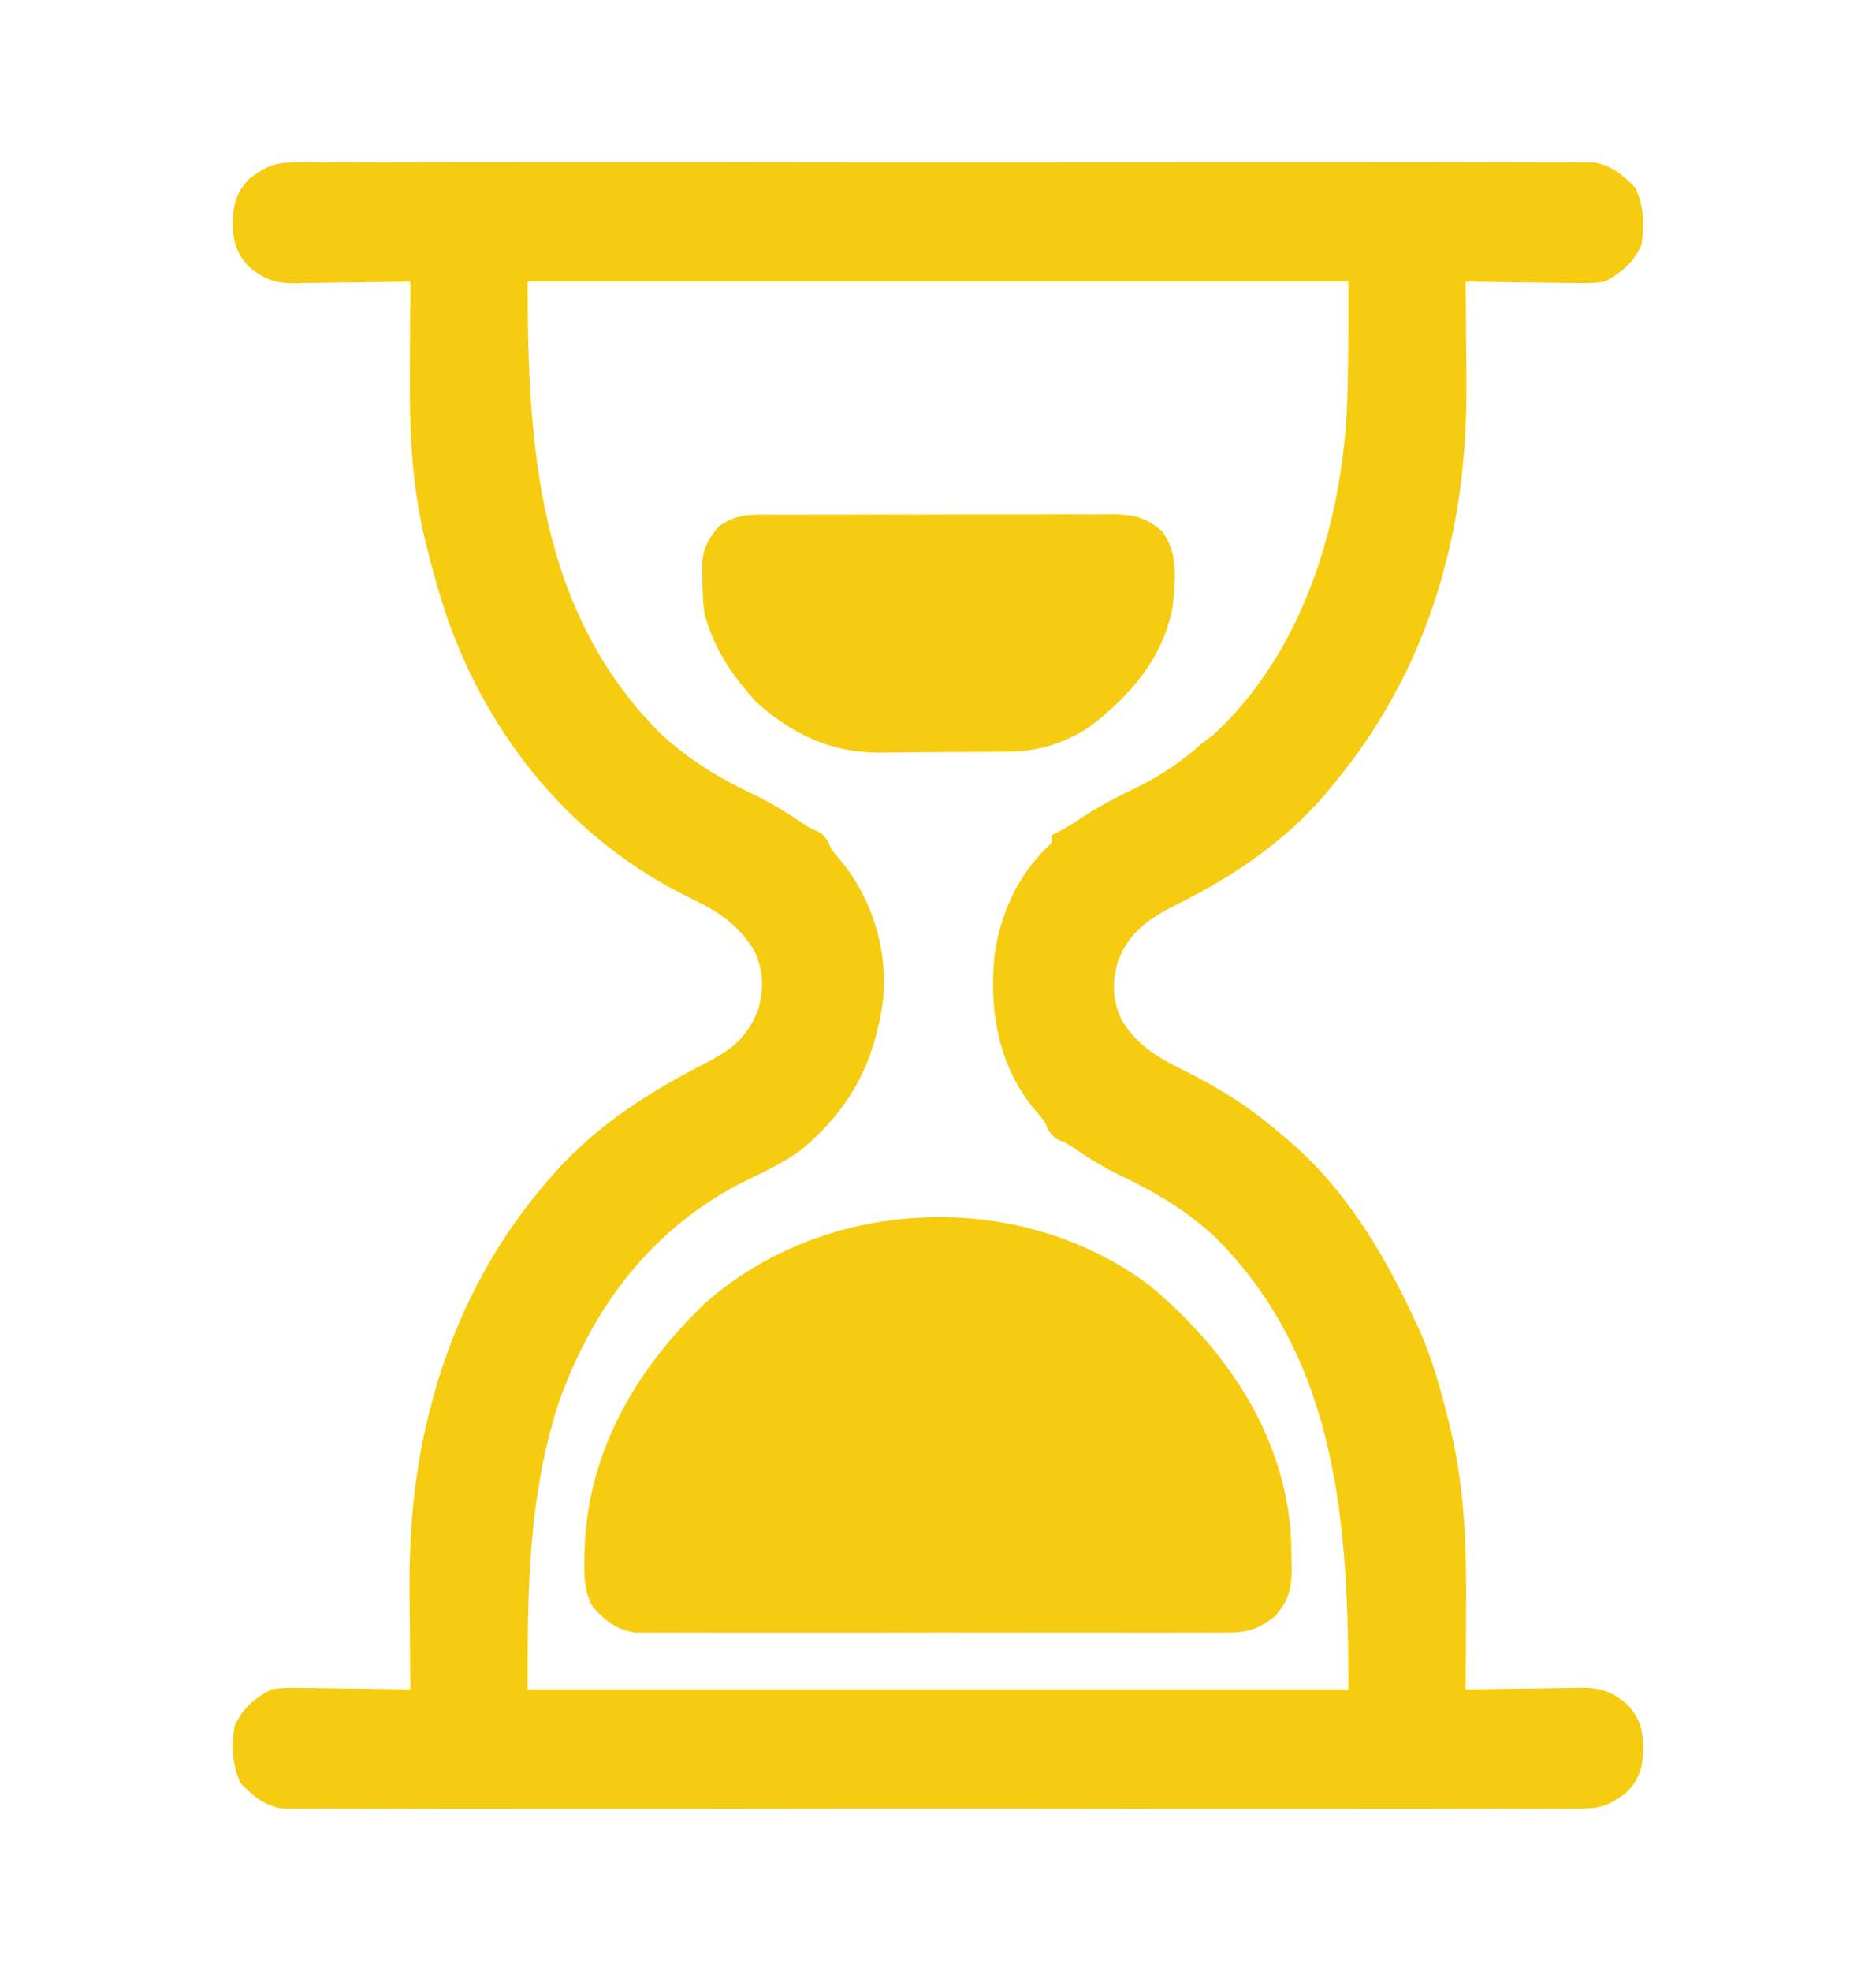
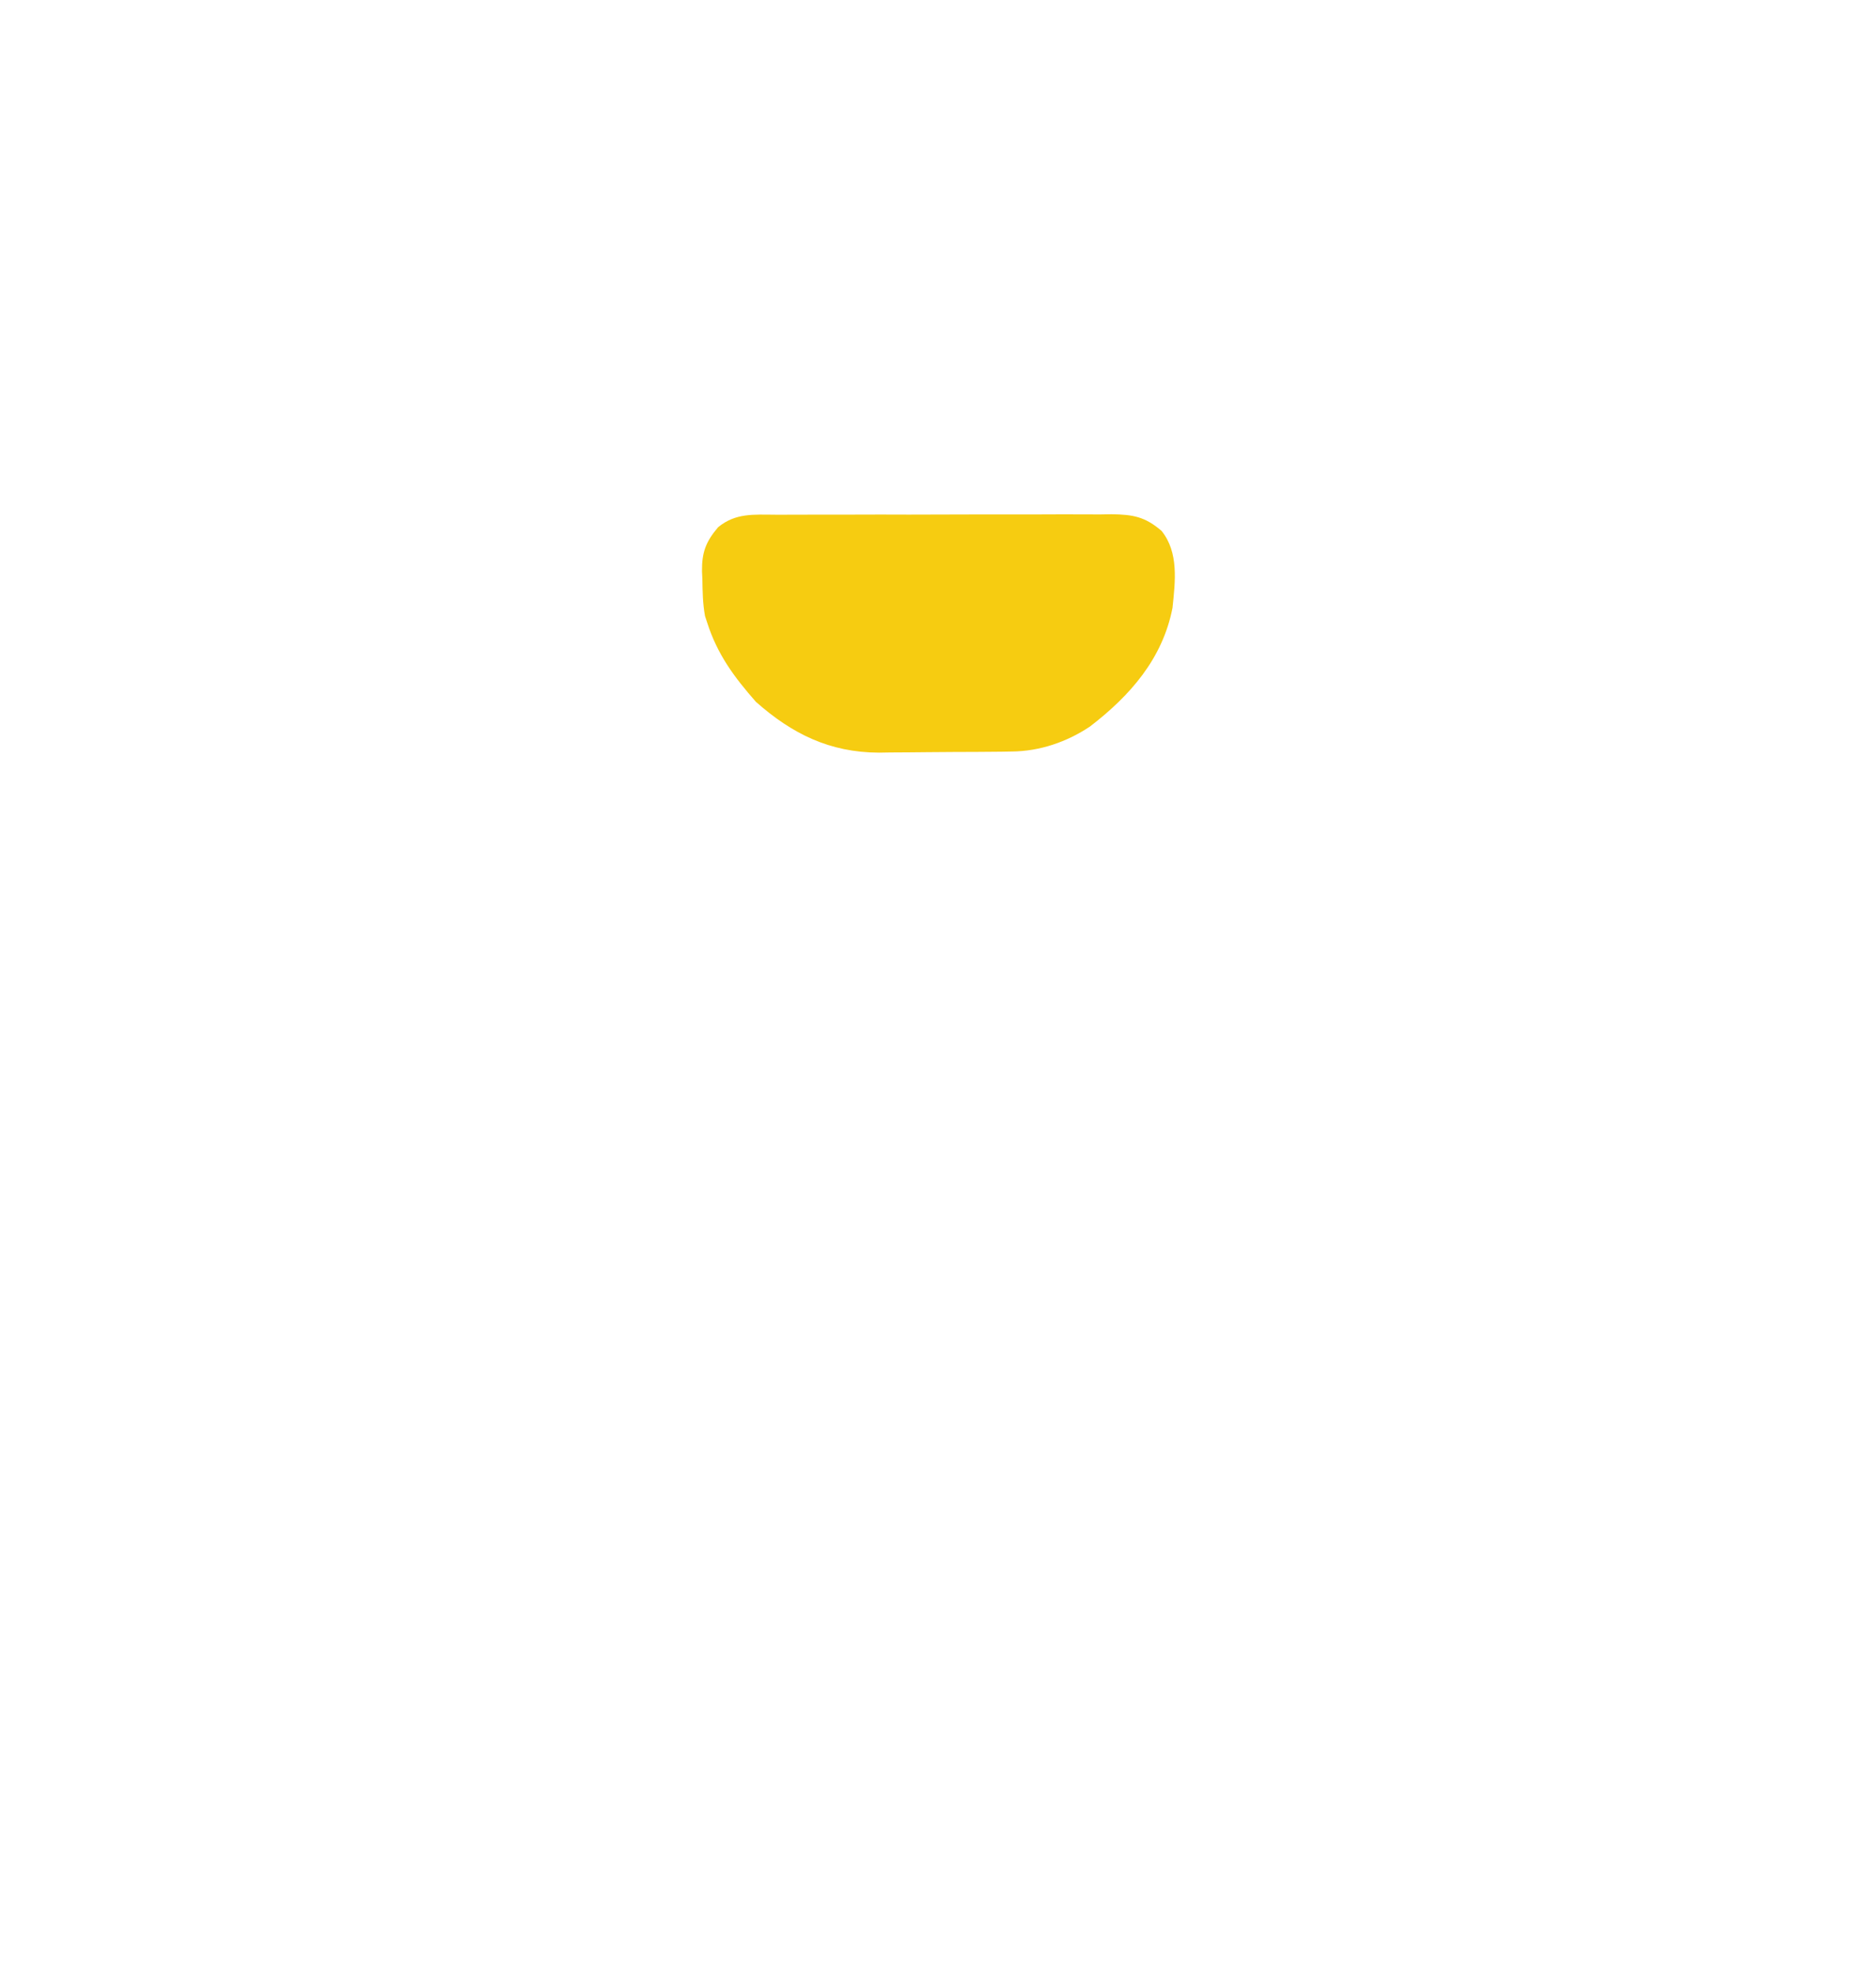
<svg xmlns="http://www.w3.org/2000/svg" width="20" height="21" viewBox="0 0 20 21" fill="none">
-   <path d="M3.141 1.73C3.191 1.73 3.241 1.73 3.292 1.729C3.347 1.73 3.402 1.73 3.457 1.73C3.516 1.73 3.574 1.73 3.633 1.729C3.794 1.729 3.955 1.729 4.116 1.73C4.29 1.73 4.464 1.729 4.638 1.729C4.978 1.728 5.319 1.728 5.659 1.729C5.936 1.729 6.213 1.729 6.489 1.729C6.529 1.729 6.568 1.729 6.609 1.729C6.689 1.729 6.769 1.729 6.849 1.729C7.599 1.728 8.349 1.729 9.099 1.73C9.742 1.731 10.386 1.73 11.03 1.73C11.777 1.729 12.524 1.729 13.271 1.729C13.351 1.729 13.431 1.729 13.511 1.729C13.569 1.729 13.569 1.729 13.629 1.729C13.906 1.729 14.182 1.729 14.459 1.729C14.795 1.728 15.132 1.728 15.469 1.729C15.641 1.73 15.812 1.73 15.984 1.729C16.142 1.729 16.299 1.729 16.456 1.73C16.513 1.73 16.57 1.73 16.627 1.73C16.704 1.729 16.782 1.73 16.859 1.73C16.902 1.73 16.945 1.73 16.989 1.73C17.183 1.762 17.304 1.865 17.436 2.004C17.53 2.206 17.529 2.391 17.5 2.609C17.41 2.803 17.295 2.898 17.109 3C16.993 3.02 16.88 3.018 16.762 3.015C16.729 3.015 16.697 3.015 16.663 3.015C16.559 3.014 16.456 3.012 16.352 3.01C16.282 3.009 16.212 3.008 16.141 3.008C15.969 3.006 15.797 3.003 15.625 3C15.626 3.05 15.626 3.101 15.627 3.153C15.629 3.343 15.63 3.534 15.631 3.725C15.632 3.807 15.633 3.888 15.634 3.97C15.642 4.672 15.587 5.345 15.405 6.025C15.396 6.062 15.386 6.099 15.376 6.137C15.148 6.954 14.76 7.701 14.219 8.352C14.187 8.391 14.155 8.43 14.122 8.47C13.678 8.982 13.138 9.344 12.535 9.642C12.247 9.788 12.038 9.93 11.919 10.239C11.855 10.458 11.857 10.651 11.954 10.86C12.132 11.164 12.389 11.29 12.695 11.442C13.041 11.619 13.338 11.809 13.633 12.063C13.669 12.093 13.706 12.123 13.744 12.155C14.343 12.671 14.747 13.345 15.078 14.055C15.099 14.1 15.12 14.145 15.142 14.191C15.274 14.496 15.361 14.806 15.44 15.129C15.449 15.168 15.459 15.208 15.469 15.248C15.616 15.883 15.635 16.49 15.63 17.138C15.63 17.222 15.629 17.306 15.629 17.39C15.628 17.593 15.627 17.797 15.625 18C15.669 17.999 15.713 17.998 15.758 17.998C15.921 17.995 16.083 17.993 16.246 17.991C16.317 17.991 16.387 17.99 16.457 17.988C16.559 17.986 16.66 17.985 16.762 17.985C16.793 17.984 16.824 17.983 16.857 17.982C17.064 17.982 17.178 18.02 17.344 18.156C17.485 18.305 17.512 18.425 17.52 18.625C17.512 18.825 17.485 18.945 17.344 19.094C17.177 19.223 17.07 19.27 16.859 19.27C16.809 19.27 16.759 19.27 16.708 19.271C16.653 19.271 16.598 19.27 16.543 19.27C16.484 19.27 16.426 19.27 16.367 19.271C16.206 19.271 16.045 19.271 15.883 19.27C15.71 19.27 15.536 19.271 15.362 19.271C15.022 19.272 14.681 19.272 14.341 19.271C14.064 19.271 13.787 19.271 13.511 19.271C13.471 19.271 13.432 19.271 13.391 19.271C13.311 19.271 13.231 19.271 13.151 19.271C12.401 19.272 11.651 19.271 10.901 19.27C10.258 19.27 9.614 19.27 8.97 19.27C8.223 19.271 7.476 19.272 6.728 19.271C6.649 19.271 6.569 19.271 6.489 19.271C6.431 19.271 6.431 19.271 6.371 19.271C6.094 19.271 5.818 19.271 5.542 19.271C5.205 19.272 4.868 19.272 4.531 19.271C4.359 19.27 4.187 19.27 4.016 19.271C3.858 19.271 3.701 19.271 3.544 19.27C3.487 19.27 3.43 19.27 3.373 19.27C3.296 19.271 3.218 19.27 3.141 19.27C3.098 19.27 3.055 19.27 3.011 19.27C2.817 19.238 2.696 19.136 2.563 18.996C2.47 18.794 2.471 18.609 2.5 18.391C2.59 18.197 2.705 18.102 2.891 18C3.007 17.98 3.12 17.982 3.238 17.985C3.271 17.985 3.303 17.985 3.337 17.985C3.441 17.986 3.544 17.988 3.647 17.99C3.718 17.991 3.788 17.992 3.859 17.992C4.031 17.994 4.203 17.997 4.375 18C4.374 17.95 4.374 17.899 4.373 17.848C4.371 17.657 4.37 17.466 4.369 17.275C4.368 17.194 4.367 17.112 4.366 17.03C4.358 16.326 4.414 15.652 4.597 14.97C4.607 14.933 4.617 14.896 4.627 14.857C4.853 14.045 5.238 13.293 5.781 12.649C5.806 12.619 5.806 12.619 5.832 12.588C6.302 12.03 6.867 11.663 7.511 11.333C7.793 11.186 7.961 11.066 8.081 10.761C8.145 10.543 8.142 10.351 8.048 10.142C7.881 9.854 7.649 9.705 7.356 9.567C6.121 8.966 5.234 7.893 4.775 6.604C4.683 6.333 4.606 6.059 4.539 5.781C4.531 5.75 4.523 5.718 4.516 5.686C4.376 5.077 4.365 4.484 4.37 3.862C4.371 3.778 4.371 3.694 4.371 3.61C4.372 3.407 4.373 3.203 4.375 3C4.331 3.001 4.288 3.002 4.242 3.003C4.08 3.005 3.917 3.007 3.754 3.009C3.683 3.009 3.613 3.01 3.542 3.012C3.441 3.014 3.34 3.015 3.238 3.015C3.191 3.017 3.191 3.017 3.143 3.018C2.936 3.018 2.822 2.98 2.656 2.844C2.515 2.695 2.488 2.575 2.48 2.375C2.488 2.175 2.515 2.055 2.656 1.906C2.823 1.777 2.93 1.731 3.141 1.73ZM5.625 3C5.625 4.743 5.733 6.499 7.031 7.805C7.339 8.095 7.674 8.295 8.055 8.475C8.228 8.557 8.386 8.658 8.546 8.764C8.63 8.822 8.63 8.822 8.718 8.857C8.809 8.91 8.824 8.96 8.867 9.055C8.909 9.108 8.953 9.16 8.997 9.211C9.309 9.608 9.468 10.151 9.414 10.656C9.323 11.322 9.069 11.806 8.552 12.243C8.371 12.379 8.172 12.473 7.97 12.571C6.97 13.057 6.313 13.922 5.95 14.963C5.629 15.975 5.625 16.932 5.625 18C8.512 18 11.4 18 14.375 18C14.375 16.257 14.267 14.502 12.969 13.195C12.661 12.905 12.326 12.705 11.945 12.525C11.772 12.443 11.614 12.342 11.454 12.236C11.37 12.178 11.37 12.178 11.282 12.143C11.191 12.09 11.176 12.04 11.133 11.945C11.091 11.893 11.047 11.841 11.003 11.789C10.639 11.326 10.546 10.764 10.602 10.189C10.657 9.757 10.844 9.334 11.161 9.03C11.22 8.979 11.22 8.979 11.211 8.899C11.233 8.888 11.255 8.878 11.277 8.867C11.374 8.817 11.462 8.759 11.553 8.698C11.734 8.581 11.918 8.486 12.112 8.393C12.375 8.266 12.593 8.116 12.812 7.922C12.872 7.877 12.872 7.877 12.932 7.832C13.872 6.971 14.289 5.633 14.358 4.392C14.377 3.928 14.375 3.464 14.375 3C11.488 3 8.6 3 5.625 3Z" fill="#F6CC11" />
-   <path d="M12.265 13.703C13.06 14.371 13.666 15.245 13.759 16.305C13.765 16.41 13.768 16.515 13.769 16.62C13.77 16.653 13.771 16.686 13.772 16.72C13.769 16.93 13.737 17.055 13.594 17.219C13.417 17.358 13.302 17.395 13.078 17.395C13.036 17.395 13.036 17.395 12.994 17.395C12.903 17.396 12.811 17.396 12.72 17.395C12.654 17.395 12.588 17.396 12.522 17.396C12.344 17.397 12.165 17.396 11.986 17.396C11.8 17.395 11.613 17.396 11.426 17.396C11.112 17.396 10.798 17.396 10.484 17.395C10.121 17.394 9.758 17.395 9.396 17.396C9.084 17.396 8.772 17.396 8.461 17.396C8.275 17.396 8.088 17.396 7.902 17.396C7.727 17.397 7.553 17.396 7.378 17.395C7.313 17.395 7.249 17.395 7.185 17.396C7.097 17.396 7.01 17.395 6.922 17.395C6.873 17.395 6.824 17.395 6.774 17.395C6.569 17.364 6.449 17.268 6.315 17.114C6.23 16.944 6.226 16.808 6.23 16.62C6.231 16.586 6.231 16.552 6.232 16.516C6.264 15.468 6.78 14.584 7.529 13.874C8.829 12.736 10.886 12.659 12.265 13.703Z" fill="#F6CC11" />
  <path d="M8.265 5.484C8.306 5.484 8.348 5.484 8.391 5.484C8.528 5.483 8.665 5.483 8.802 5.483C8.898 5.483 8.993 5.483 9.089 5.483C9.289 5.482 9.489 5.482 9.689 5.483C9.946 5.483 10.202 5.482 10.459 5.481C10.656 5.481 10.853 5.481 11.05 5.481C11.145 5.481 11.239 5.481 11.334 5.48C11.466 5.48 11.598 5.48 11.731 5.481C11.77 5.48 11.809 5.48 11.849 5.479C12.079 5.482 12.207 5.505 12.383 5.656C12.569 5.886 12.529 6.197 12.5 6.477C12.394 7.019 12.048 7.412 11.62 7.741C11.372 7.906 11.085 8.004 10.787 8.007C10.731 8.008 10.731 8.008 10.673 8.009C10.633 8.009 10.592 8.009 10.551 8.01C10.509 8.01 10.467 8.01 10.423 8.011C10.334 8.011 10.245 8.011 10.156 8.012C10.066 8.012 9.975 8.013 9.885 8.014C9.754 8.016 9.622 8.016 9.491 8.017C9.431 8.018 9.431 8.018 9.37 8.019C8.846 8.017 8.446 7.82 8.059 7.478C7.826 7.213 7.648 6.973 7.539 6.633C7.532 6.61 7.524 6.587 7.516 6.563C7.492 6.432 7.49 6.302 7.488 6.169C7.487 6.142 7.486 6.115 7.484 6.087C7.482 5.884 7.525 5.771 7.656 5.617C7.842 5.464 8.036 5.483 8.265 5.484Z" fill="#F6CC11" />
</svg>